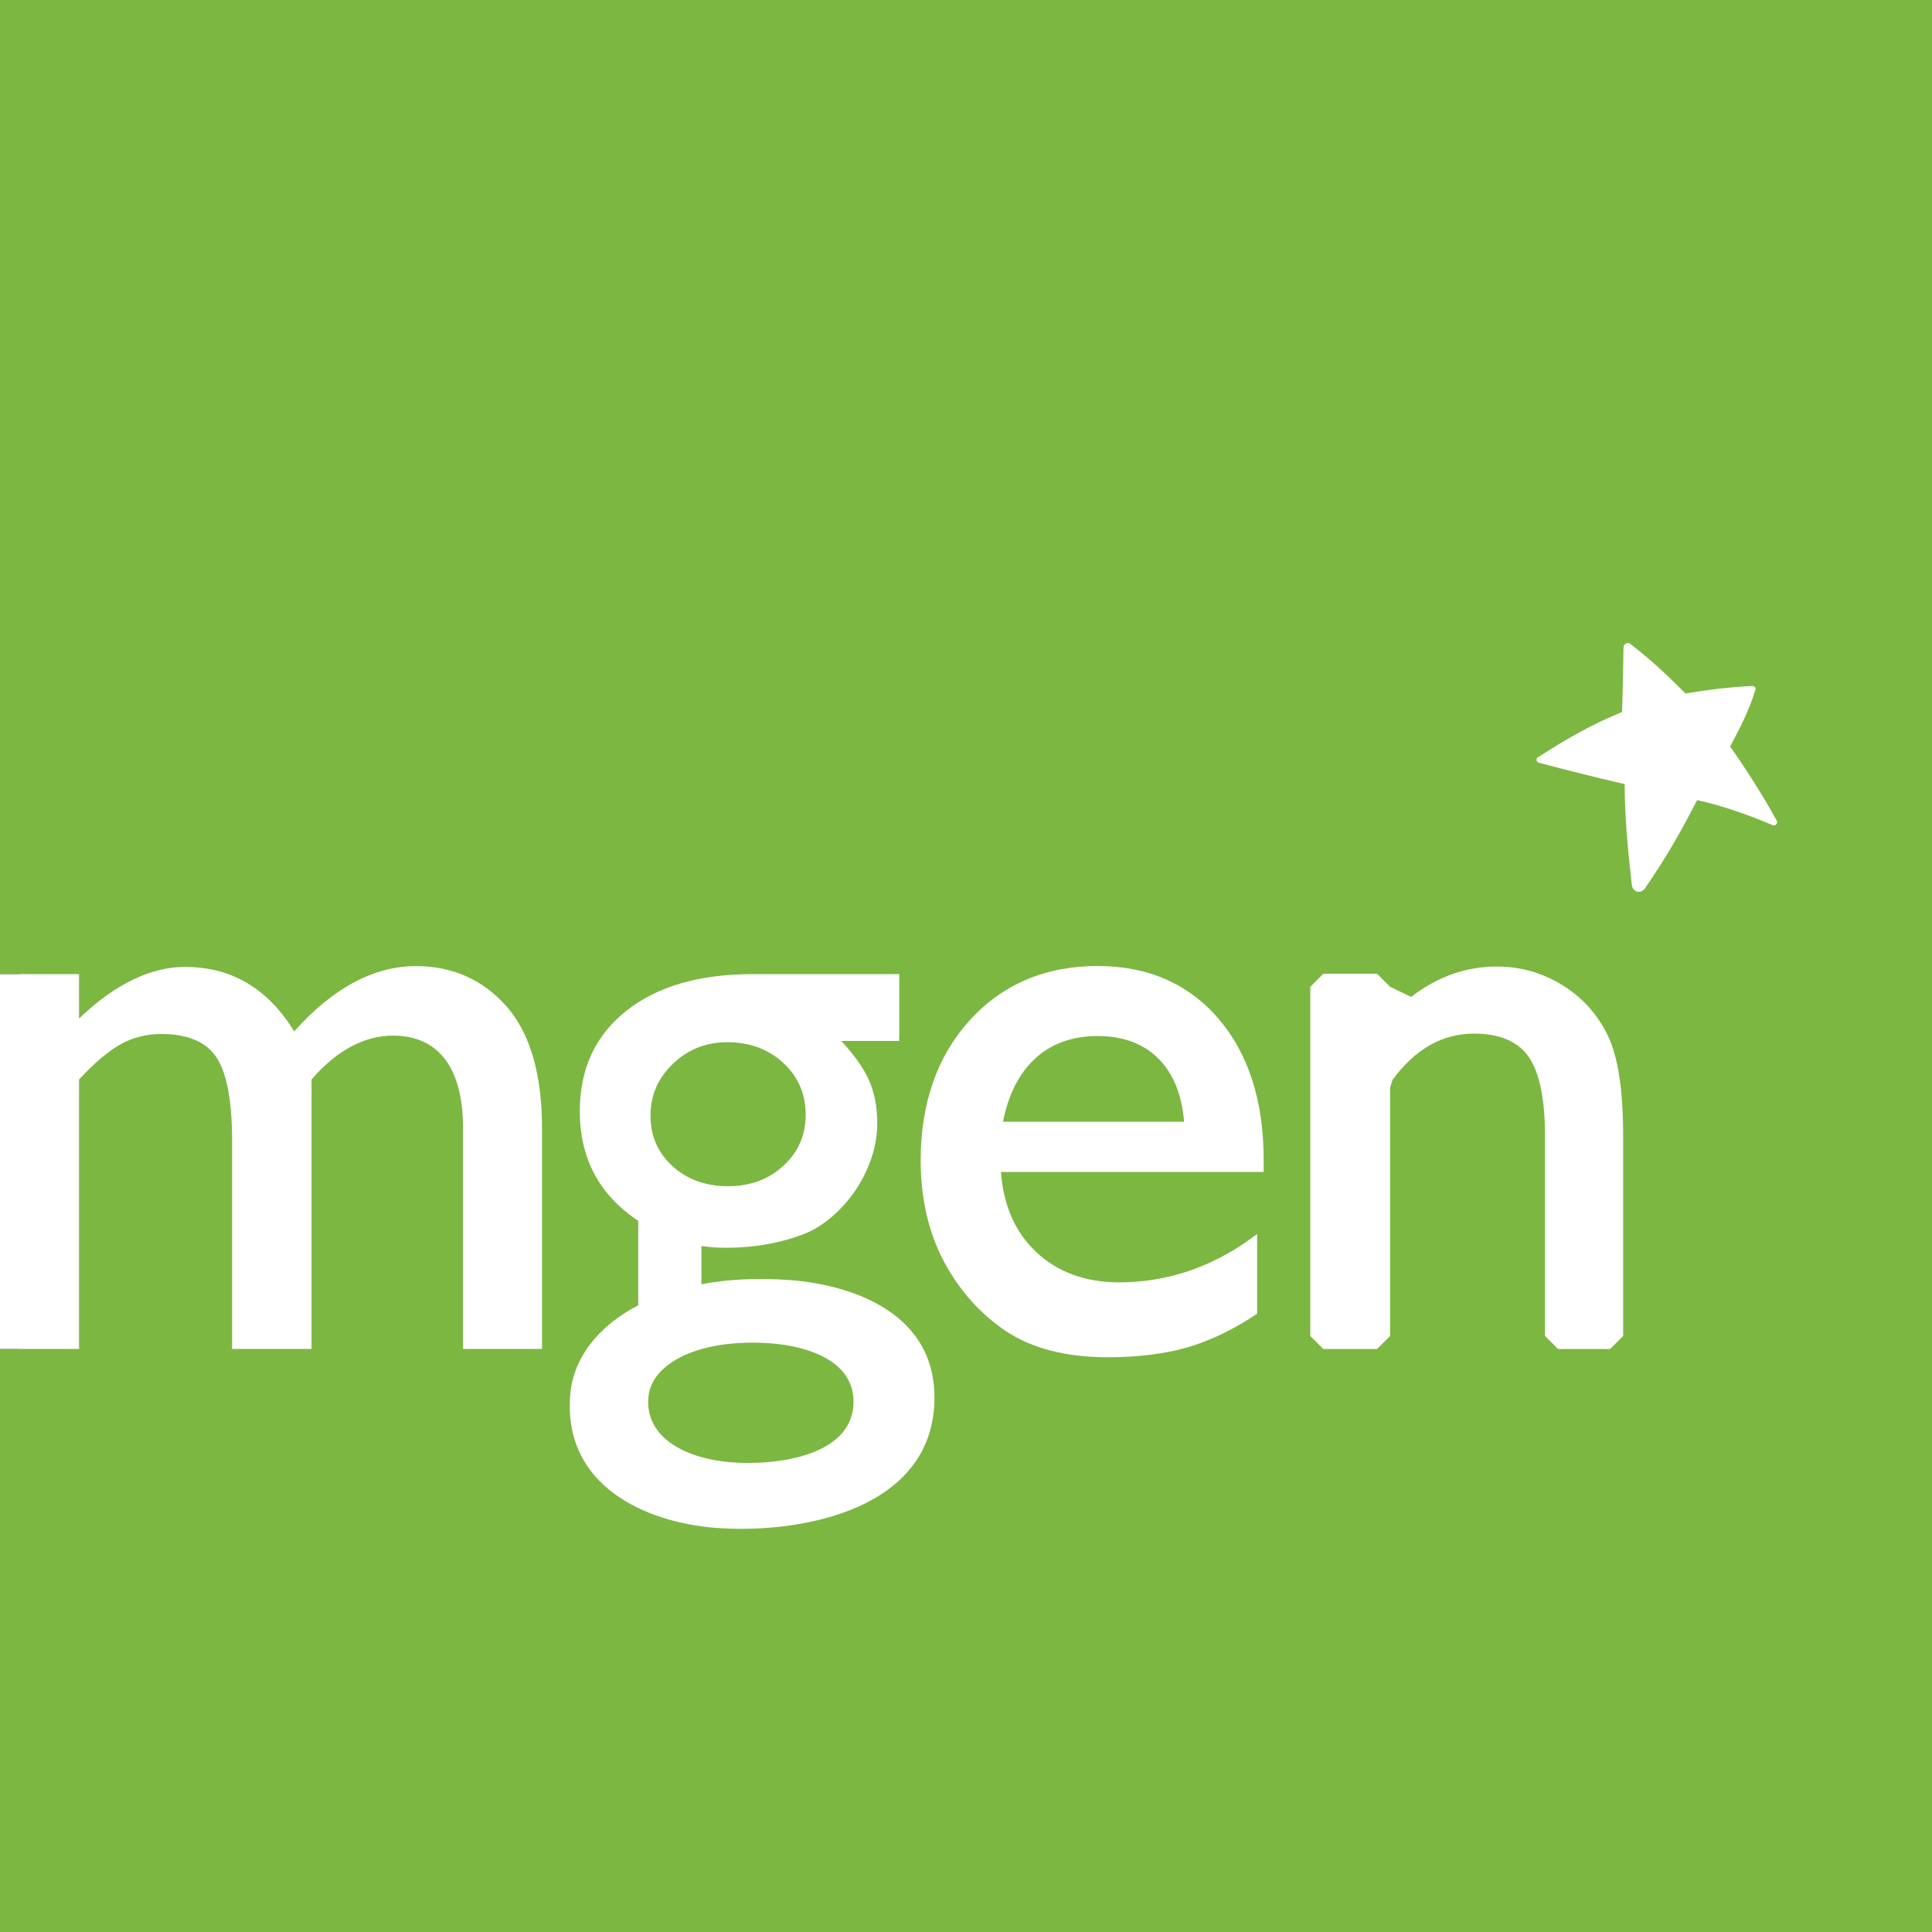
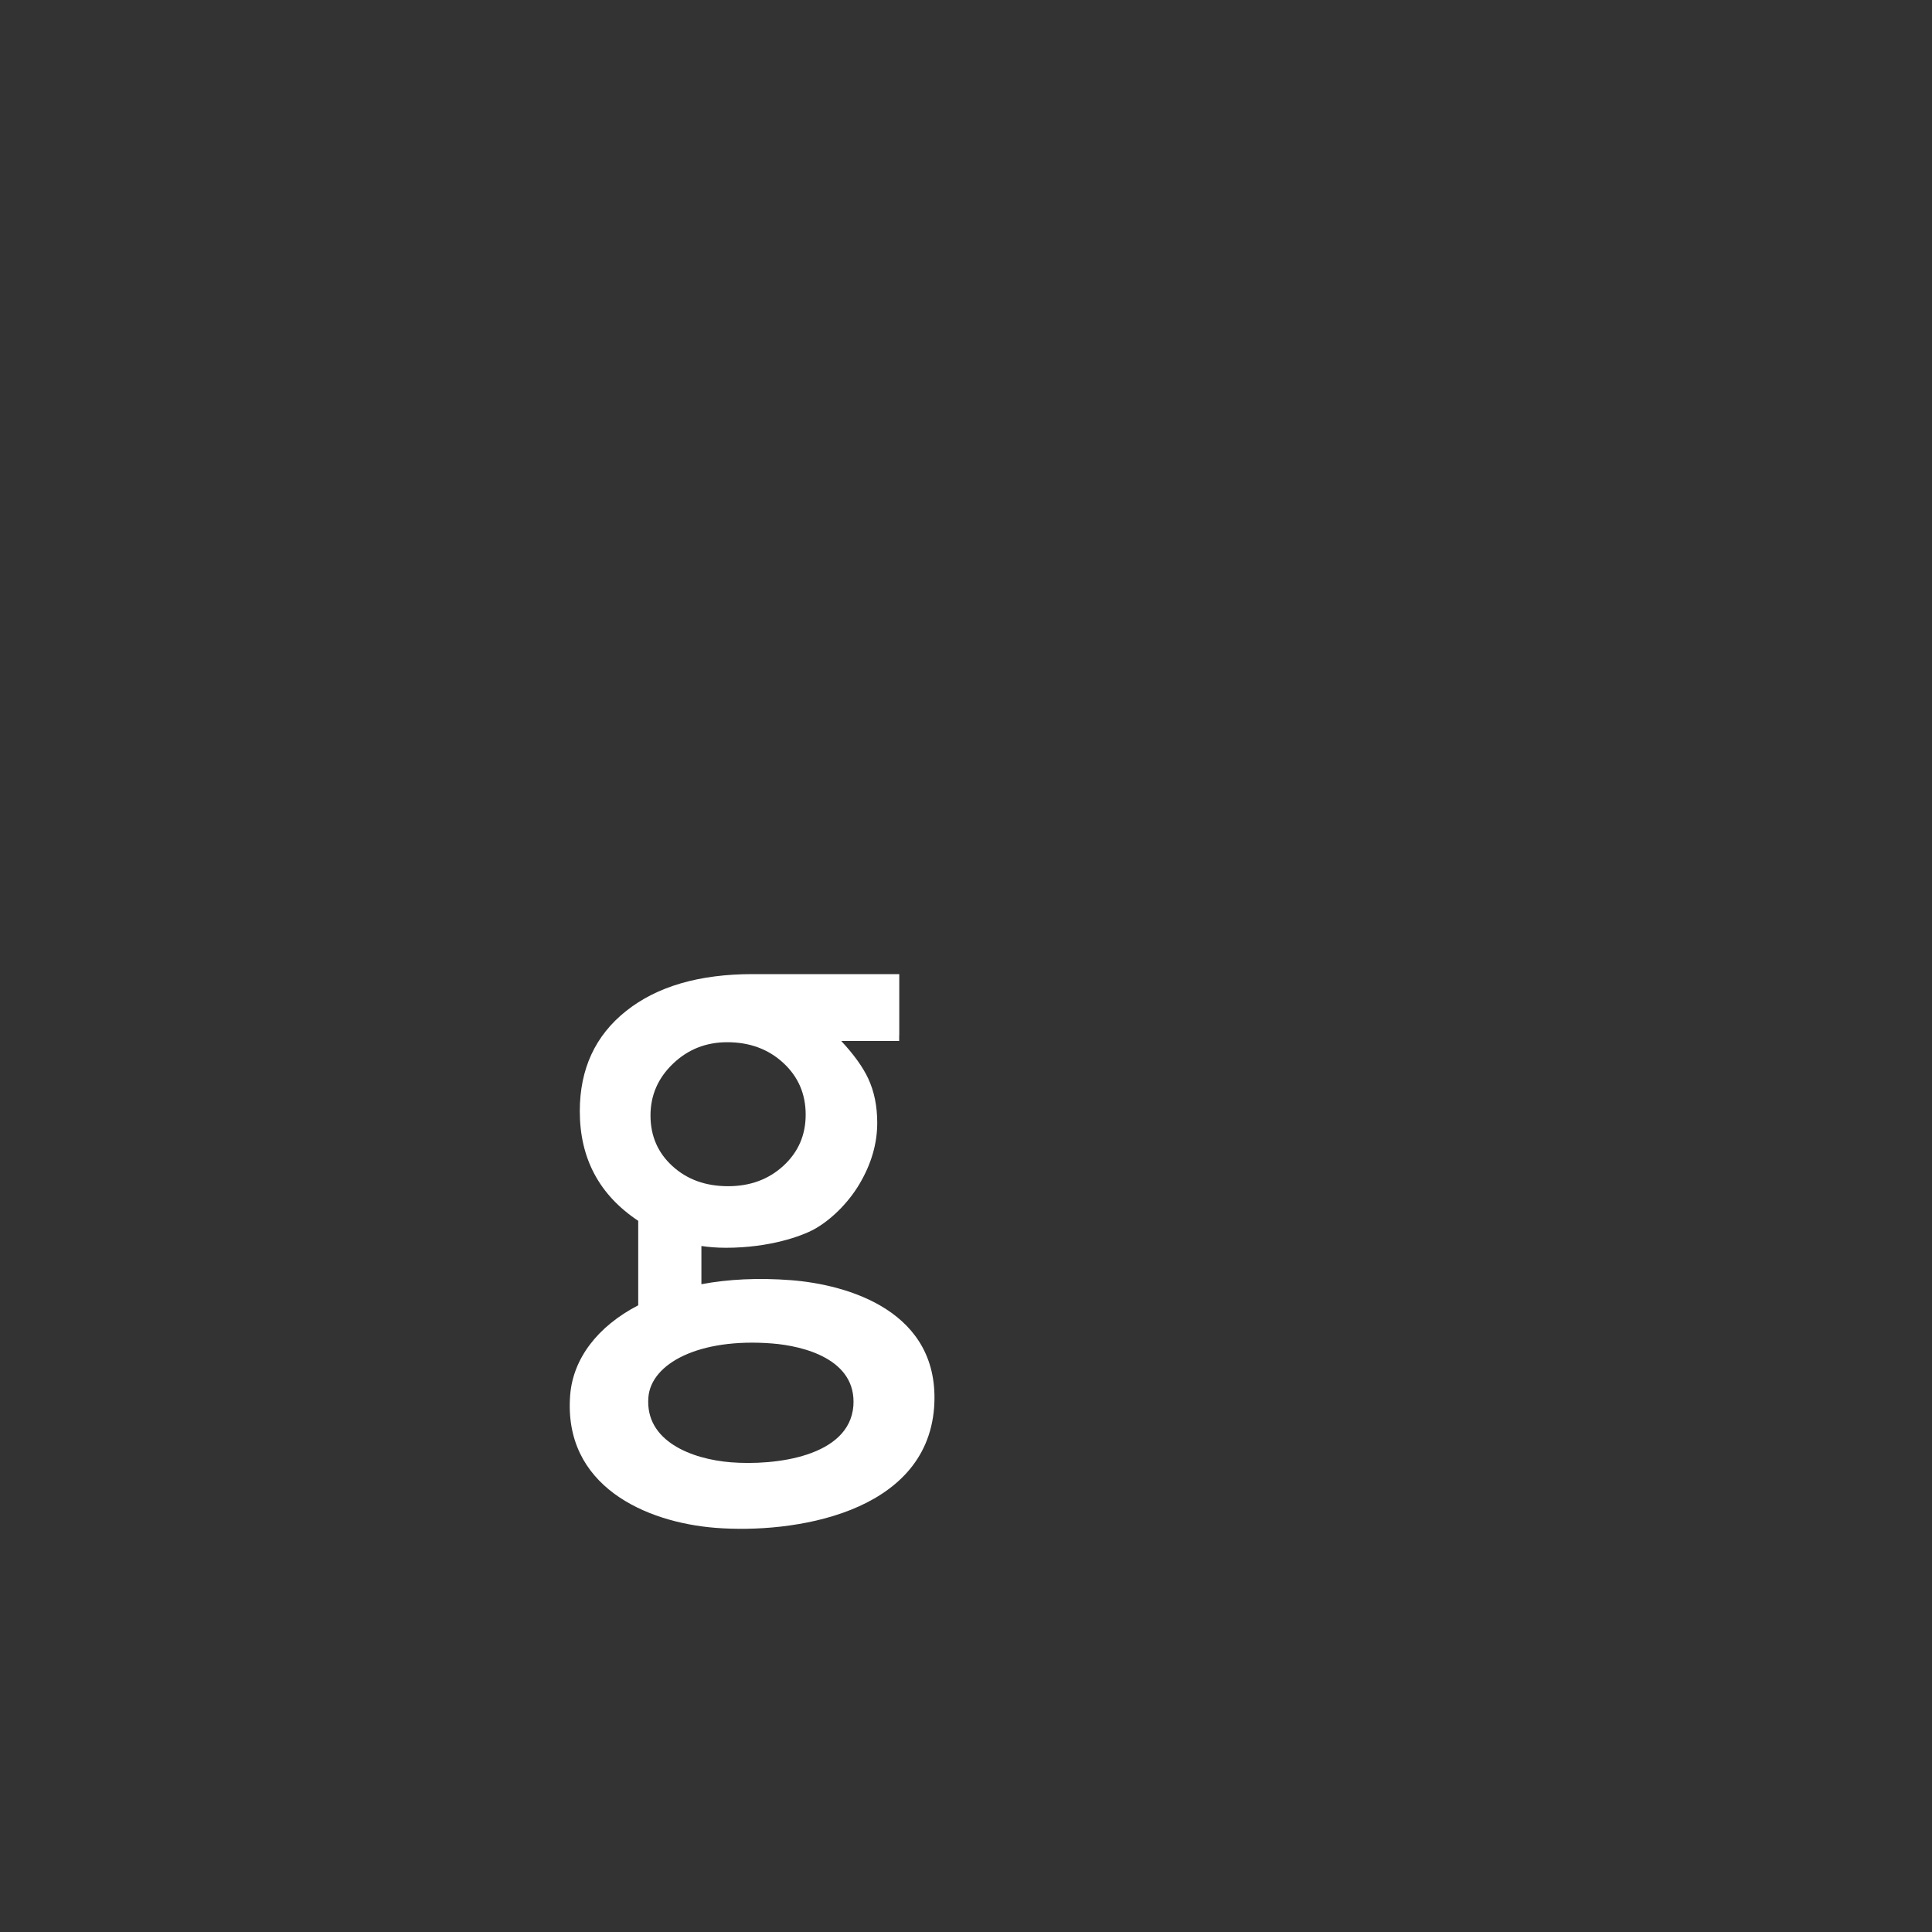
<svg xmlns="http://www.w3.org/2000/svg" version="1.1" x="0px" y="0px" width="205px" height="205px" viewBox="0 0 205 205" enable-background="new 0 0 205 205" xml:space="preserve">
  <rect x="0" y="0" width="205" height="205" fill="#333333" stroke="none" />
  <defs>
</defs>
-   <polygon fill="#7CB742" points="205,205 0.001,205 0.001,143.131 1.997,143.131 2.095,103.36 0.001,103.36 0.001,0 205,0 " />
-   <path fill="#FFFFFF" d="M188.479,86.991c-1.514-2.73-3.231-5.414-4.898-7.783c1.063-1.981,2.038-3.878,2.667-5.978  c0.009-0.016,0.014-0.034,0.018-0.053c0.011-0.025,0.019-0.056,0.019-0.083c0-0.172-0.146-0.314-0.327-0.314  c-0.013,0-0.023,0-0.035,0.002c-0.008,0-0.011,0.005-0.019,0.005c-2.314,0.116-4.674,0.391-7.063,0.794  c-2.091-2.102-3.685-3.581-5.81-5.223c0,0-0.006-0.006-0.009-0.011c-0.006-0.006-0.013-0.01-0.019-0.015  c-0.076-0.065-0.175-0.105-0.288-0.105c-0.152,0-0.284,0.084-0.363,0.205c-0.013,0.002-0.023,0.021-0.032,0.05  c-0.026,0.059-0.046,0.12-0.046,0.188c0,0.031-0.019,0.156-0.013,0.186c-0.019,1.205-0.037,3.423-0.146,6.693  c-3.231,1.332-5.785,2.783-8.861,4.762c-0.127,0.044-0.215,0.164-0.215,0.303c0,0.145,0.092,0.261,0.219,0.305  c0.007,0.002,0.007,0.006,0.019,0.009c3.194,0.841,5.62,1.463,9.116,2.272c0.013,3.344,0.261,6.314,0.755,10.704  c0.009,0.068,0.023,0.115,0.036,0.149c0.082,0.326,0.36,0.572,0.711,0.572c0.225,0,0.42-0.104,0.557-0.255  c0.022-0.022,0.041-0.033,0.065-0.068c2.424-3.542,3.739-5.888,5.561-9.402c2.666,0.589,5.364,1.531,7.946,2.624  c0.056,0.032,0.116,0.058,0.186,0.058c0.198,0,0.357-0.159,0.357-0.357C188.566,87.132,188.532,87.054,188.479,86.991" />
-   <path fill="#FFFFFF" d="M44.135,102.512c-4.479,0-8.823,2.333-12.924,6.93c-2.758-4.543-6.652-6.845-11.577-6.845  c-3.666,0-7.446,1.841-11.248,5.478v-4.713H0v39.77h8.386v-28.588c1.658-1.786,3.153-3.052,4.446-3.762  c1.29-0.709,2.736-1.067,4.291-1.067c2.766,0,4.721,0.82,5.816,2.435c1.12,1.656,1.69,4.654,1.69,8.911v22.071h8.427v-28.594  c2.679-3.086,5.591-4.652,8.65-4.652c2.382,0,4.223,0.832,5.489,2.469c1.282,1.668,1.933,4.123,1.933,7.3v23.478h8.384v-23.392  c0-5.762-1.264-10.116-3.759-12.947C51.25,103.953,48.014,102.512,44.135,102.512" />
-   <path fill="#FFFFFF" d="M106.426,119.026c0.561-2.851,1.684-5.088,3.347-6.649c1.725-1.624,3.977-2.445,6.696-2.445  c2.715,0,4.896,0.819,6.491,2.436c1.541,1.563,2.443,3.803,2.684,6.659H106.426z M116.469,102.5c-5.535,0-10.097,1.935-13.563,5.75  c-3.463,3.809-5.216,8.814-5.216,14.877c0,4.043,0.834,7.65,2.472,10.731c1.643,3.082,3.859,5.567,6.596,7.396  c2.743,1.83,6.372,2.76,10.787,2.76c3.209,0,6.045-0.354,8.434-1.046c2.387-0.69,4.834-1.858,7.268-3.475l0.144-0.095v-8.458  l-0.519,0.382c-4.295,3.145-9.045,4.746-14.121,4.746c-3.599,0-6.577-1.098-8.849-3.26c-2.198-2.097-3.44-4.937-3.693-8.453h27.873  v-1.314c0-6.203-1.604-11.223-4.776-14.93C126.121,104.387,121.803,102.5,116.469,102.5" />
-   <path fill="#FFFFFF" d="M165.724,104.495c-2.118-1.288-4.438-1.939-6.894-1.939c-3.281,0-6.329,1.082-9.098,3.228  c-1.039-0.502-1.195-0.578-2.234-1.08l-1.385-1.384h-5.696c-0.54,0.54-0.844,0.843-1.384,1.384v37.053  c0.54,0.541,0.844,0.844,1.384,1.384h5.696l1.385-1.384v-26.356c0.091-0.281,0.177-0.55,0.268-0.832  c2.388-3.249,5.284-4.895,8.621-4.895c2.713,0,4.662,0.819,5.8,2.44c1.161,1.652,1.75,4.479,1.75,8.391v21.252  c0.54,0.541,0.844,0.844,1.384,1.384h5.524l1.383-1.384v-21.334c0-4.801-0.556-8.362-1.652-10.599  C169.476,107.58,167.843,105.788,165.724,104.495" />
  <path fill="#FFFFFF" d="M77.568,155.162c-4.175-0.33-9.134-2.245-8.77-6.89c0.281-3.585,5.356-6.332,13.127-5.72  c3.321,0.263,8.981,1.656,8.625,6.621C90.125,154.588,82.199,155.525,77.568,155.162 M71.402,112.875  c1.586-1.524,3.505-2.287,5.763-2.287c2.377,0,4.362,0.732,5.947,2.194c1.586,1.465,2.376,3.293,2.376,5.49  c0,2.167-0.784,3.972-2.355,5.42c-1.57,1.447-3.528,2.173-5.877,2.173c-2.381,0-4.345-0.709-5.9-2.128  c-1.555-1.417-2.333-3.208-2.333-5.374C69.022,116.228,69.815,114.398,71.402,112.875 M83.956,135.838  c-3.504-0.273-6.7-0.103-9.532,0.425v-4.052c0.766,0.113,1.64,0.187,2.609,0.187c4.647,0,8.035-1.245,9.334-1.953  c1.692-0.923,3.59-2.713,4.838-4.831c1.252-2.118,1.876-4.277,1.876-6.472c0-1.769-0.318-3.339-0.961-4.71  c-0.563-1.211-1.518-2.536-2.861-3.98h6.151v-0.596h0.009v-6.495H79.863c-5.672,0-10.147,1.305-13.425,3.911  c-3.278,2.605-4.917,6.153-4.917,10.635c0,5.008,2.067,8.885,6.199,11.632v8.962c-4.332,2.25-6.915,5.668-7.22,9.525  c-0.757,9.645,8.007,13.507,15.415,14.089c8.218,0.647,22.315-1.485,23.2-12.738C99.871,139.06,89.848,136.303,83.956,135.838" />
</svg>